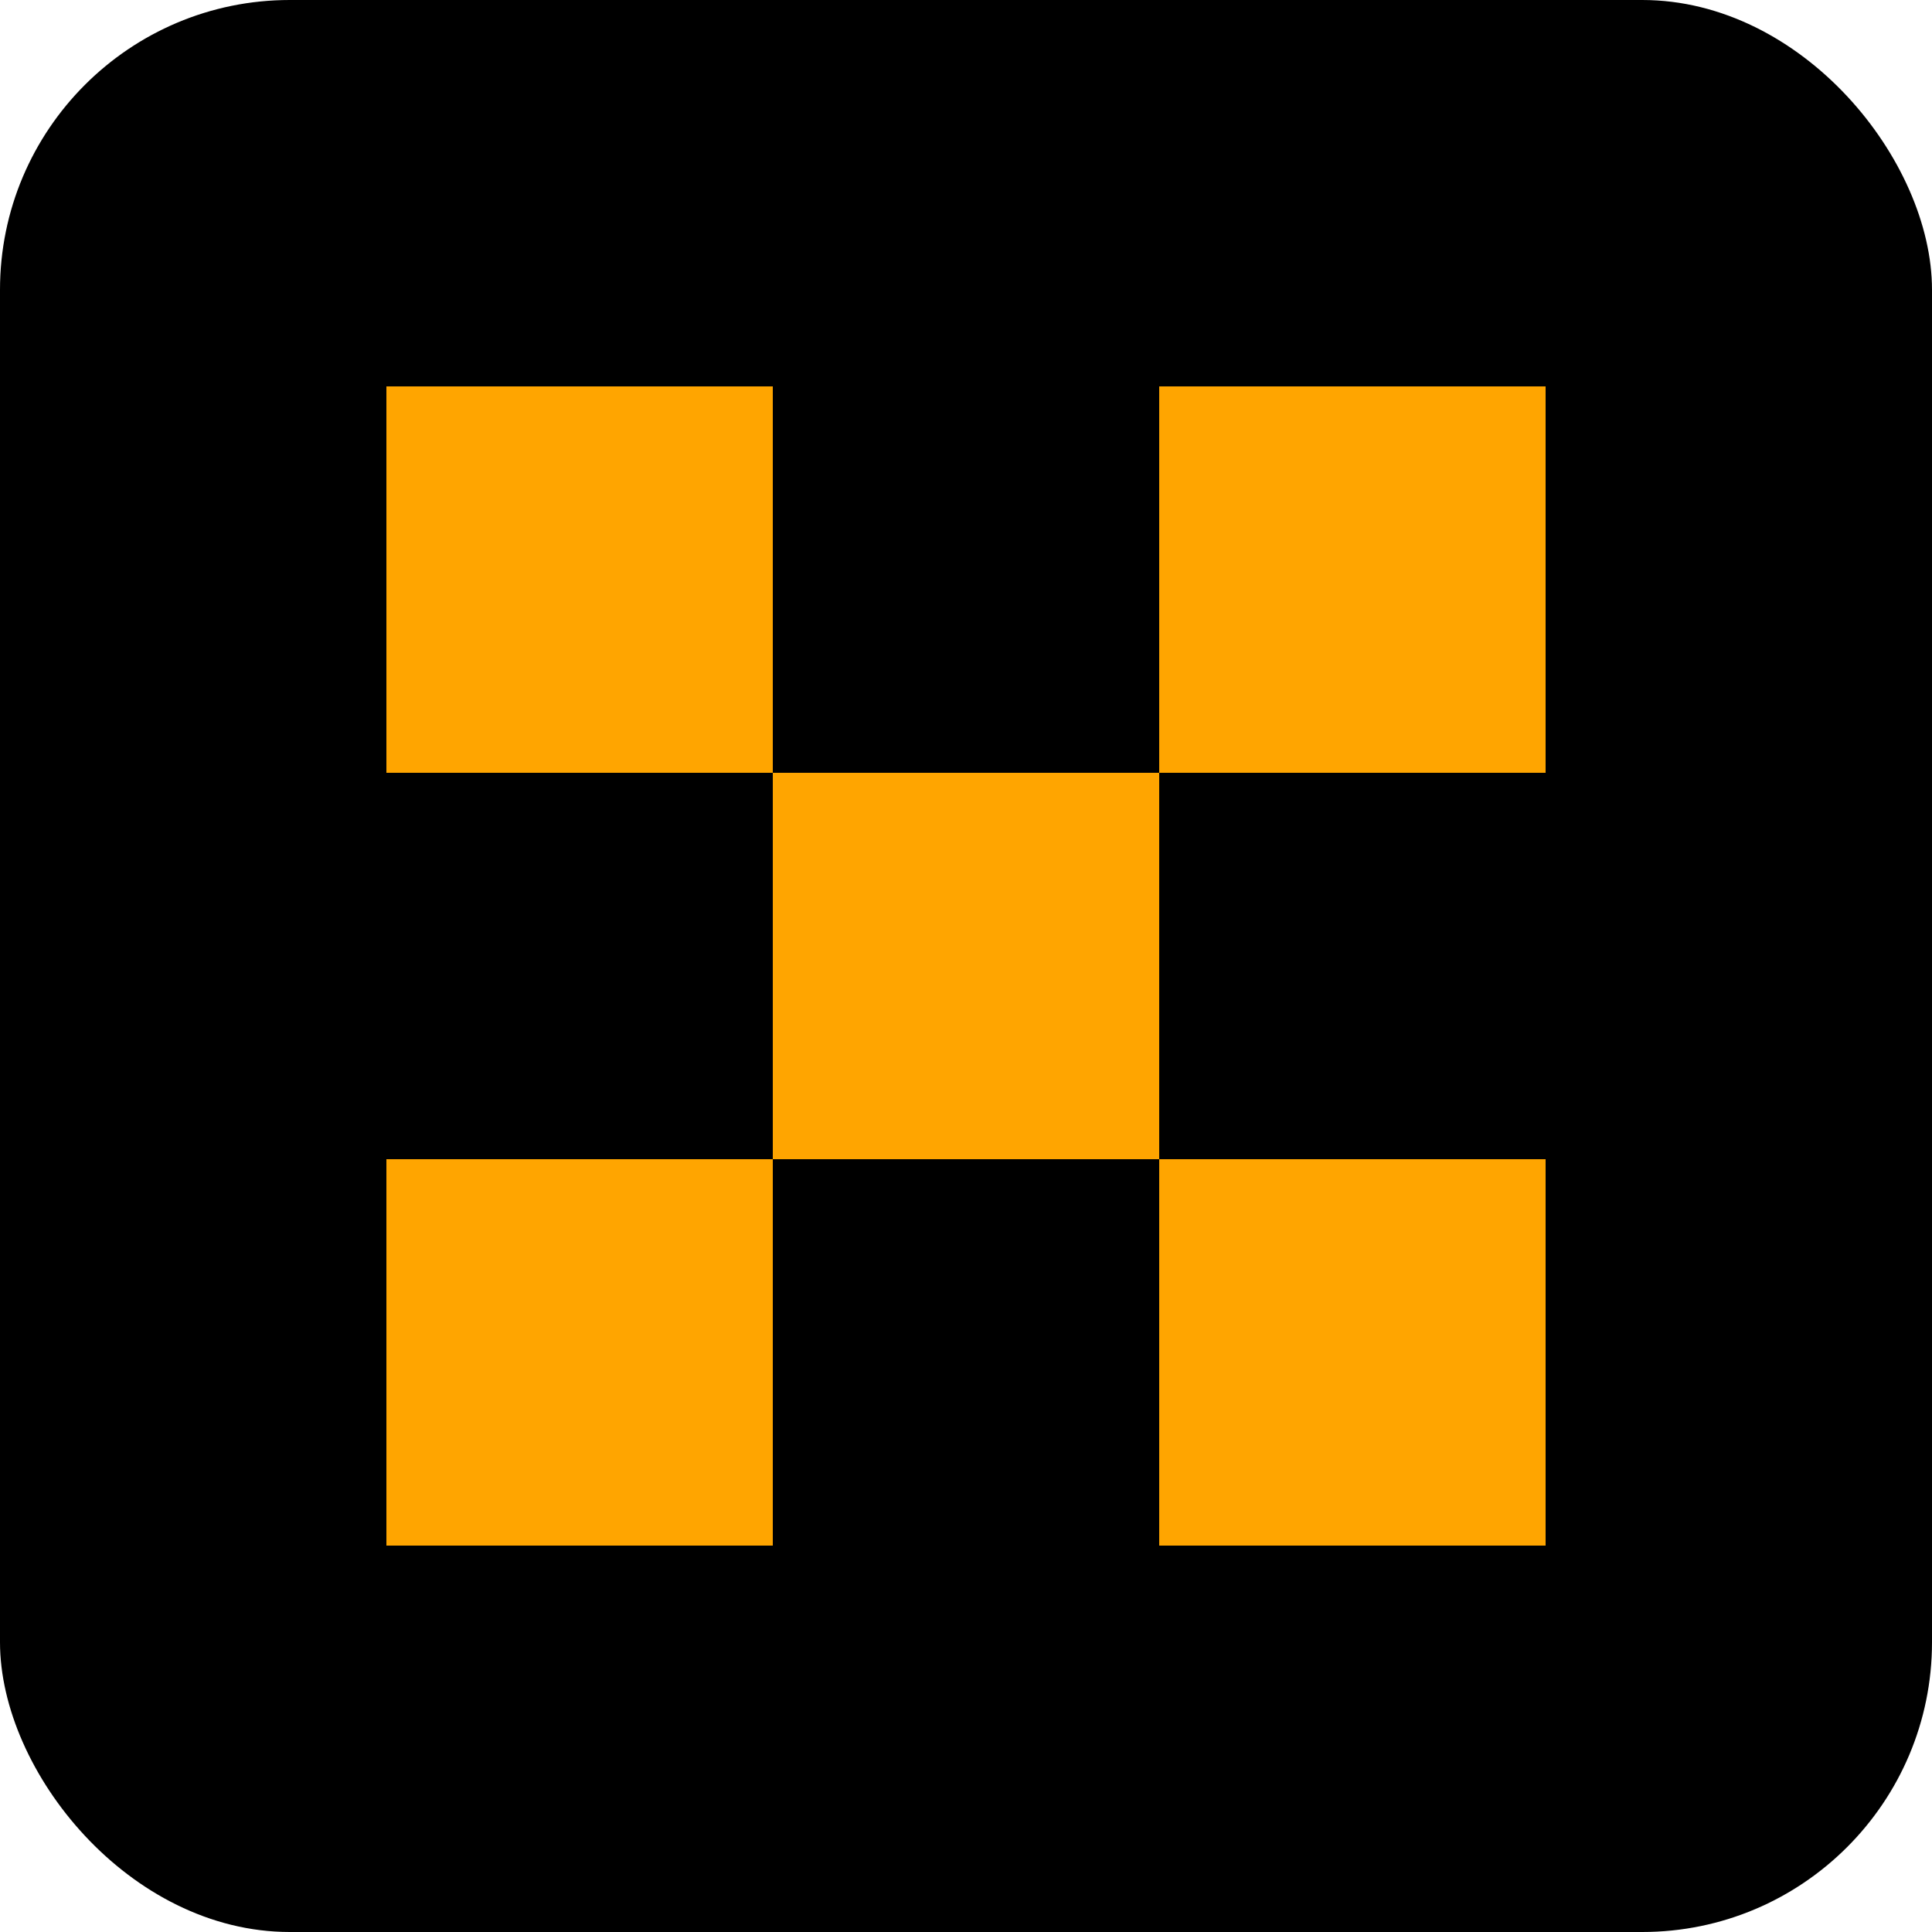
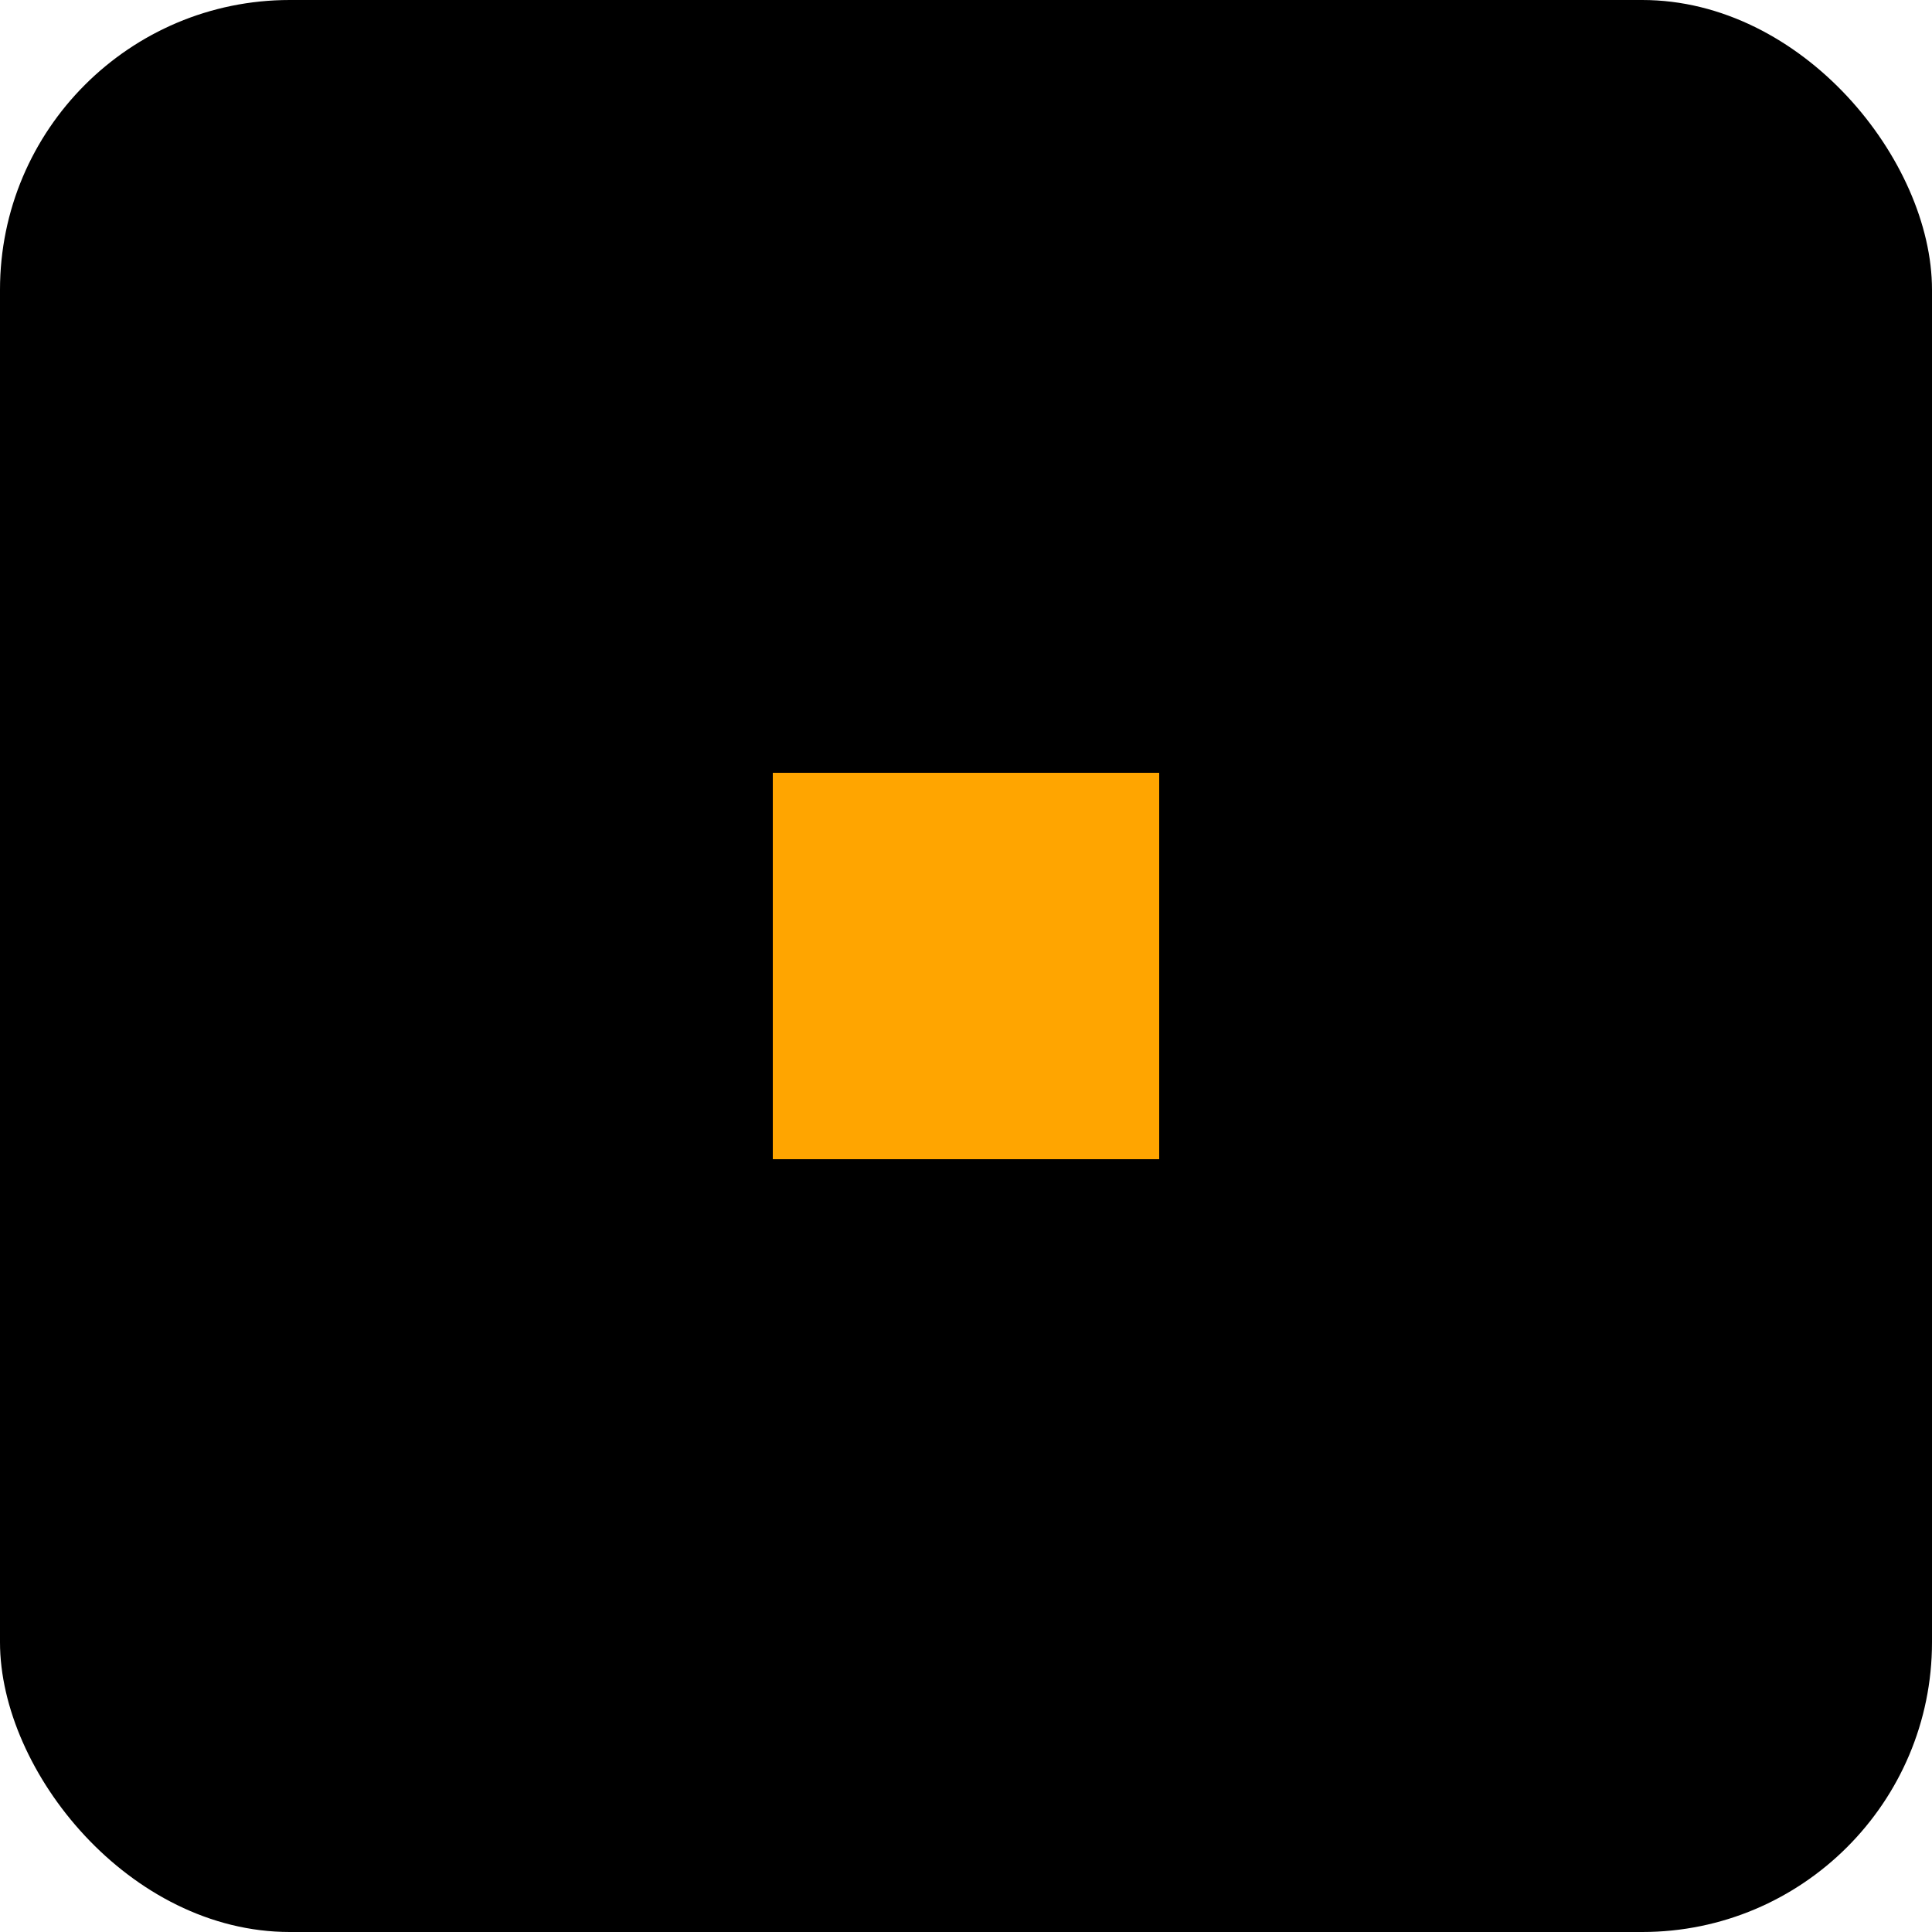
<svg xmlns="http://www.w3.org/2000/svg" viewBox="0 0 100 100">
  <rect width="100" height="100" fill="#000000" rx="15" ry="15" />
  <g fill="#FFA500">
-     <rect x="20" y="20" width="20" height="20" />
-     <rect x="60" y="20" width="20" height="20" />
    <rect x="40" y="40" width="20" height="20" />
-     <rect x="20" y="60" width="20" height="20" />
-     <rect x="60" y="60" width="20" height="20" />
  </g>
</svg>